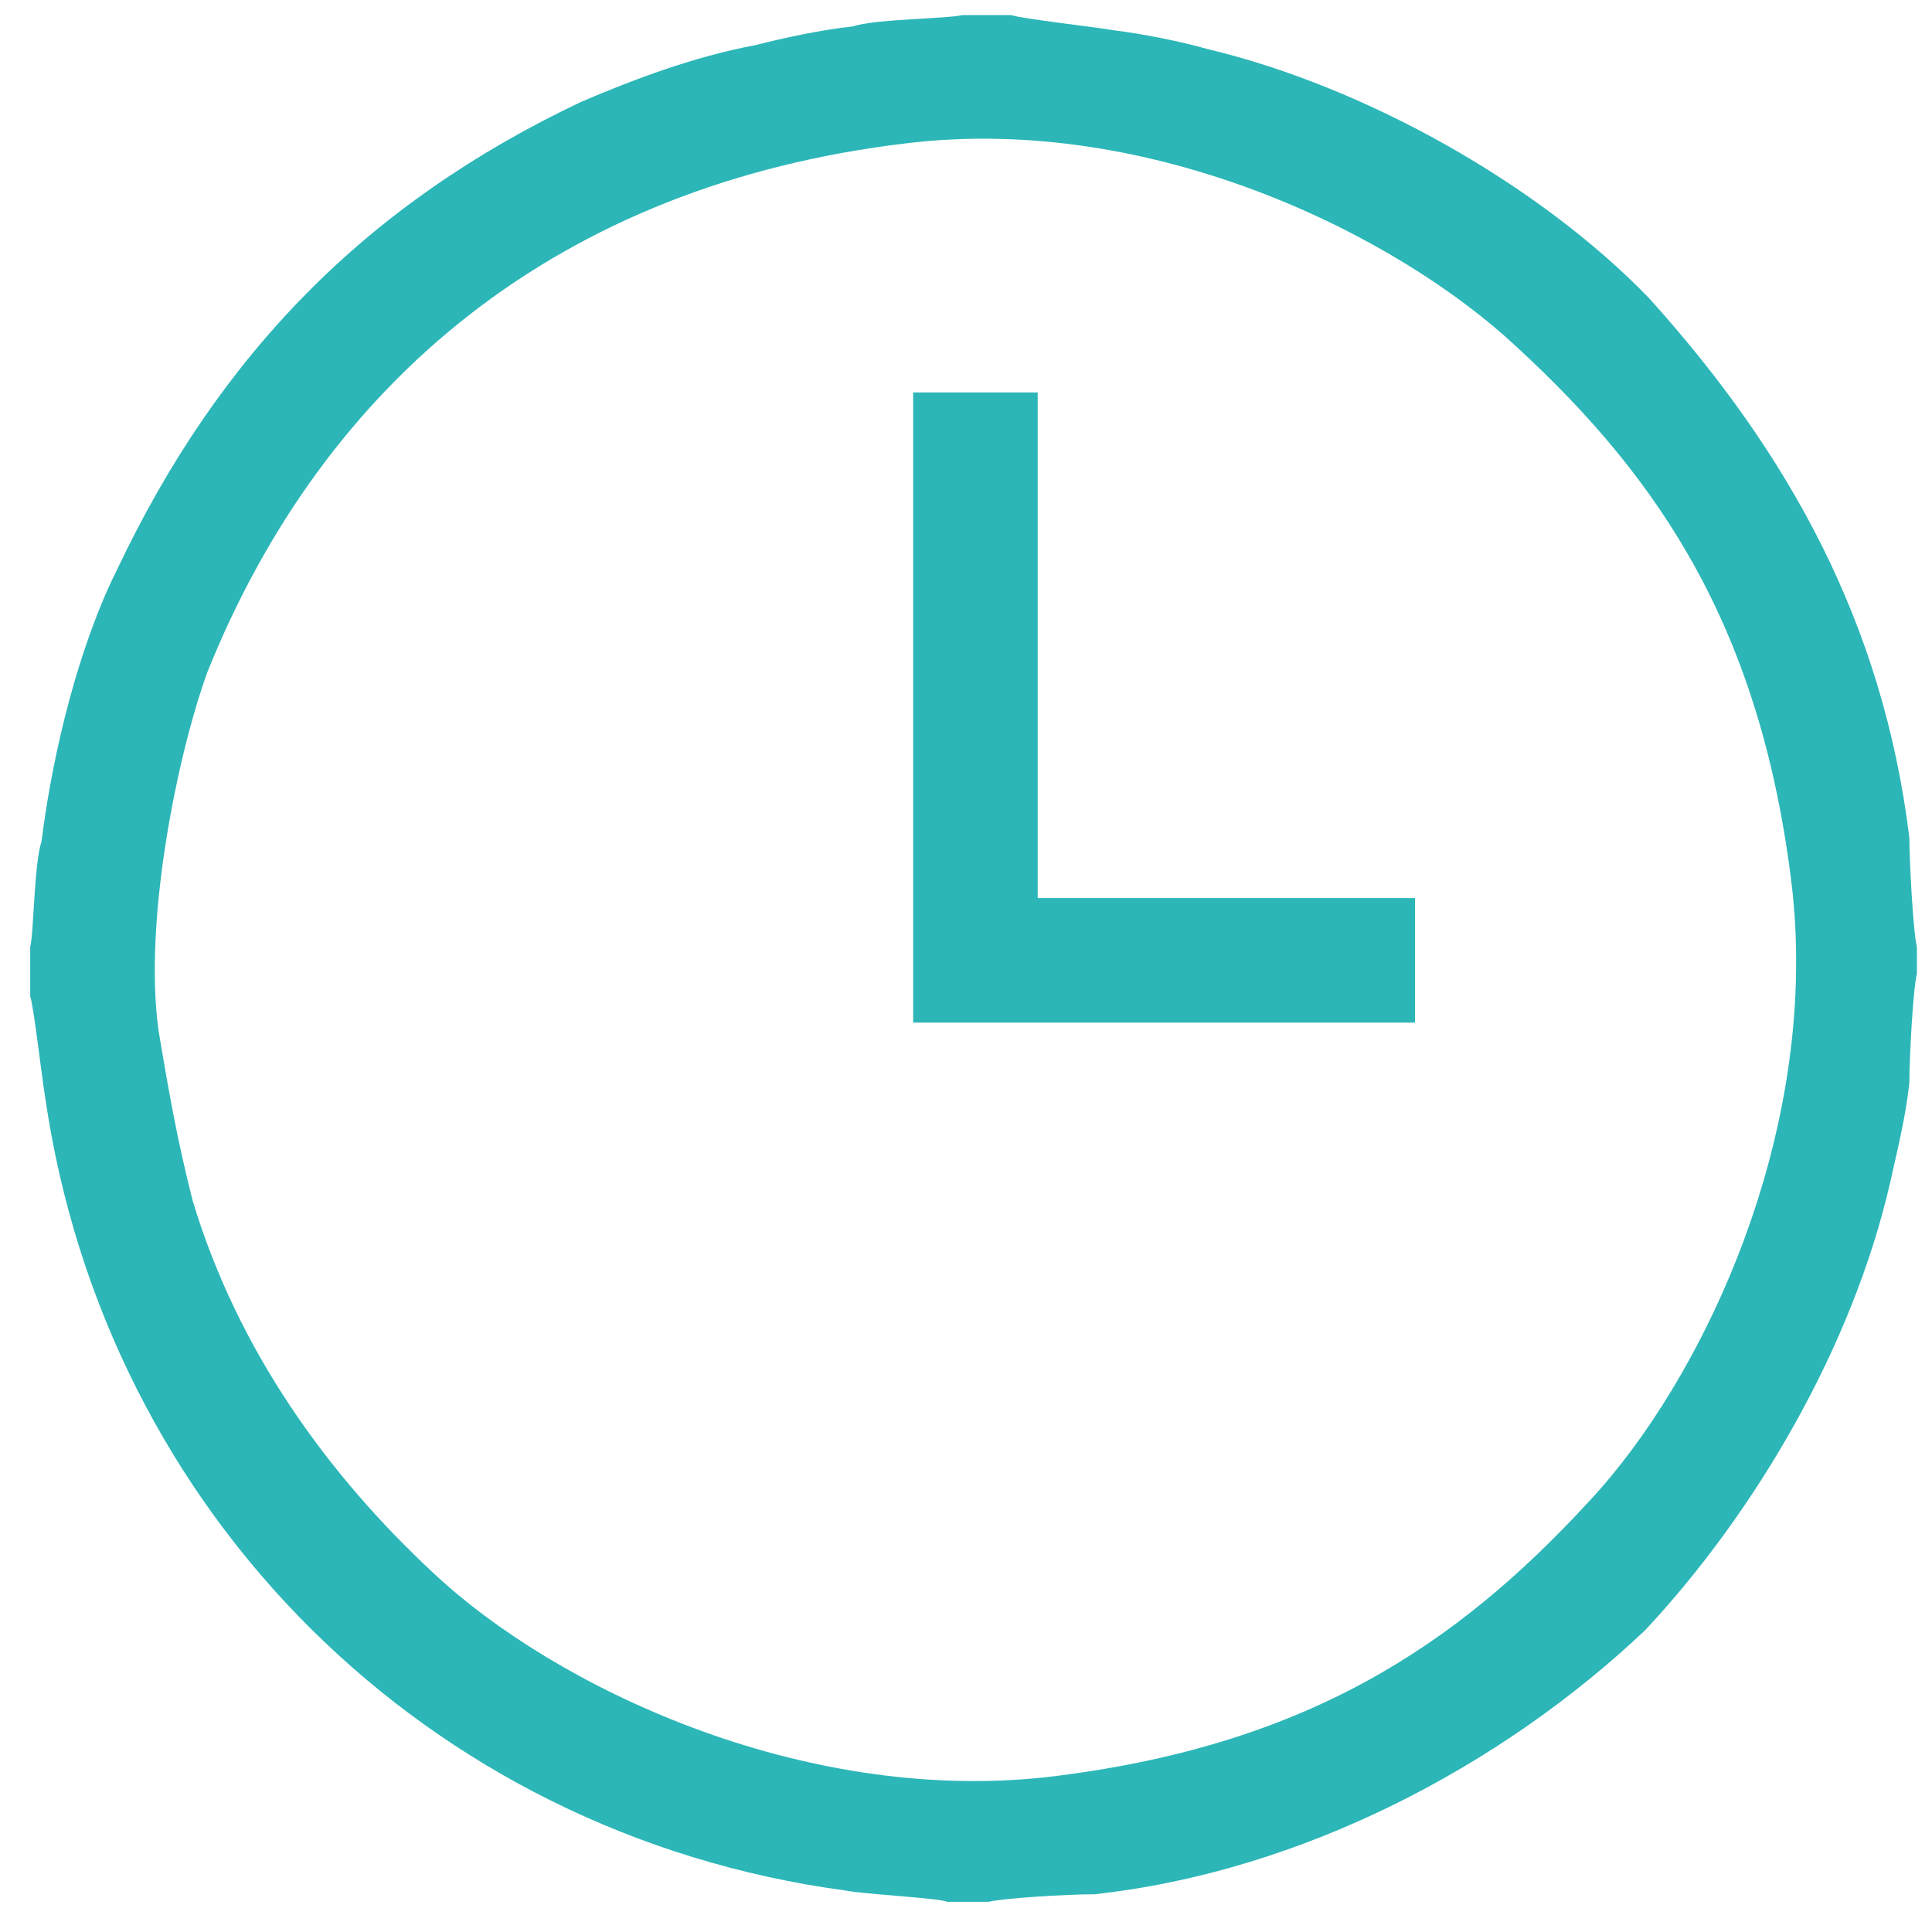
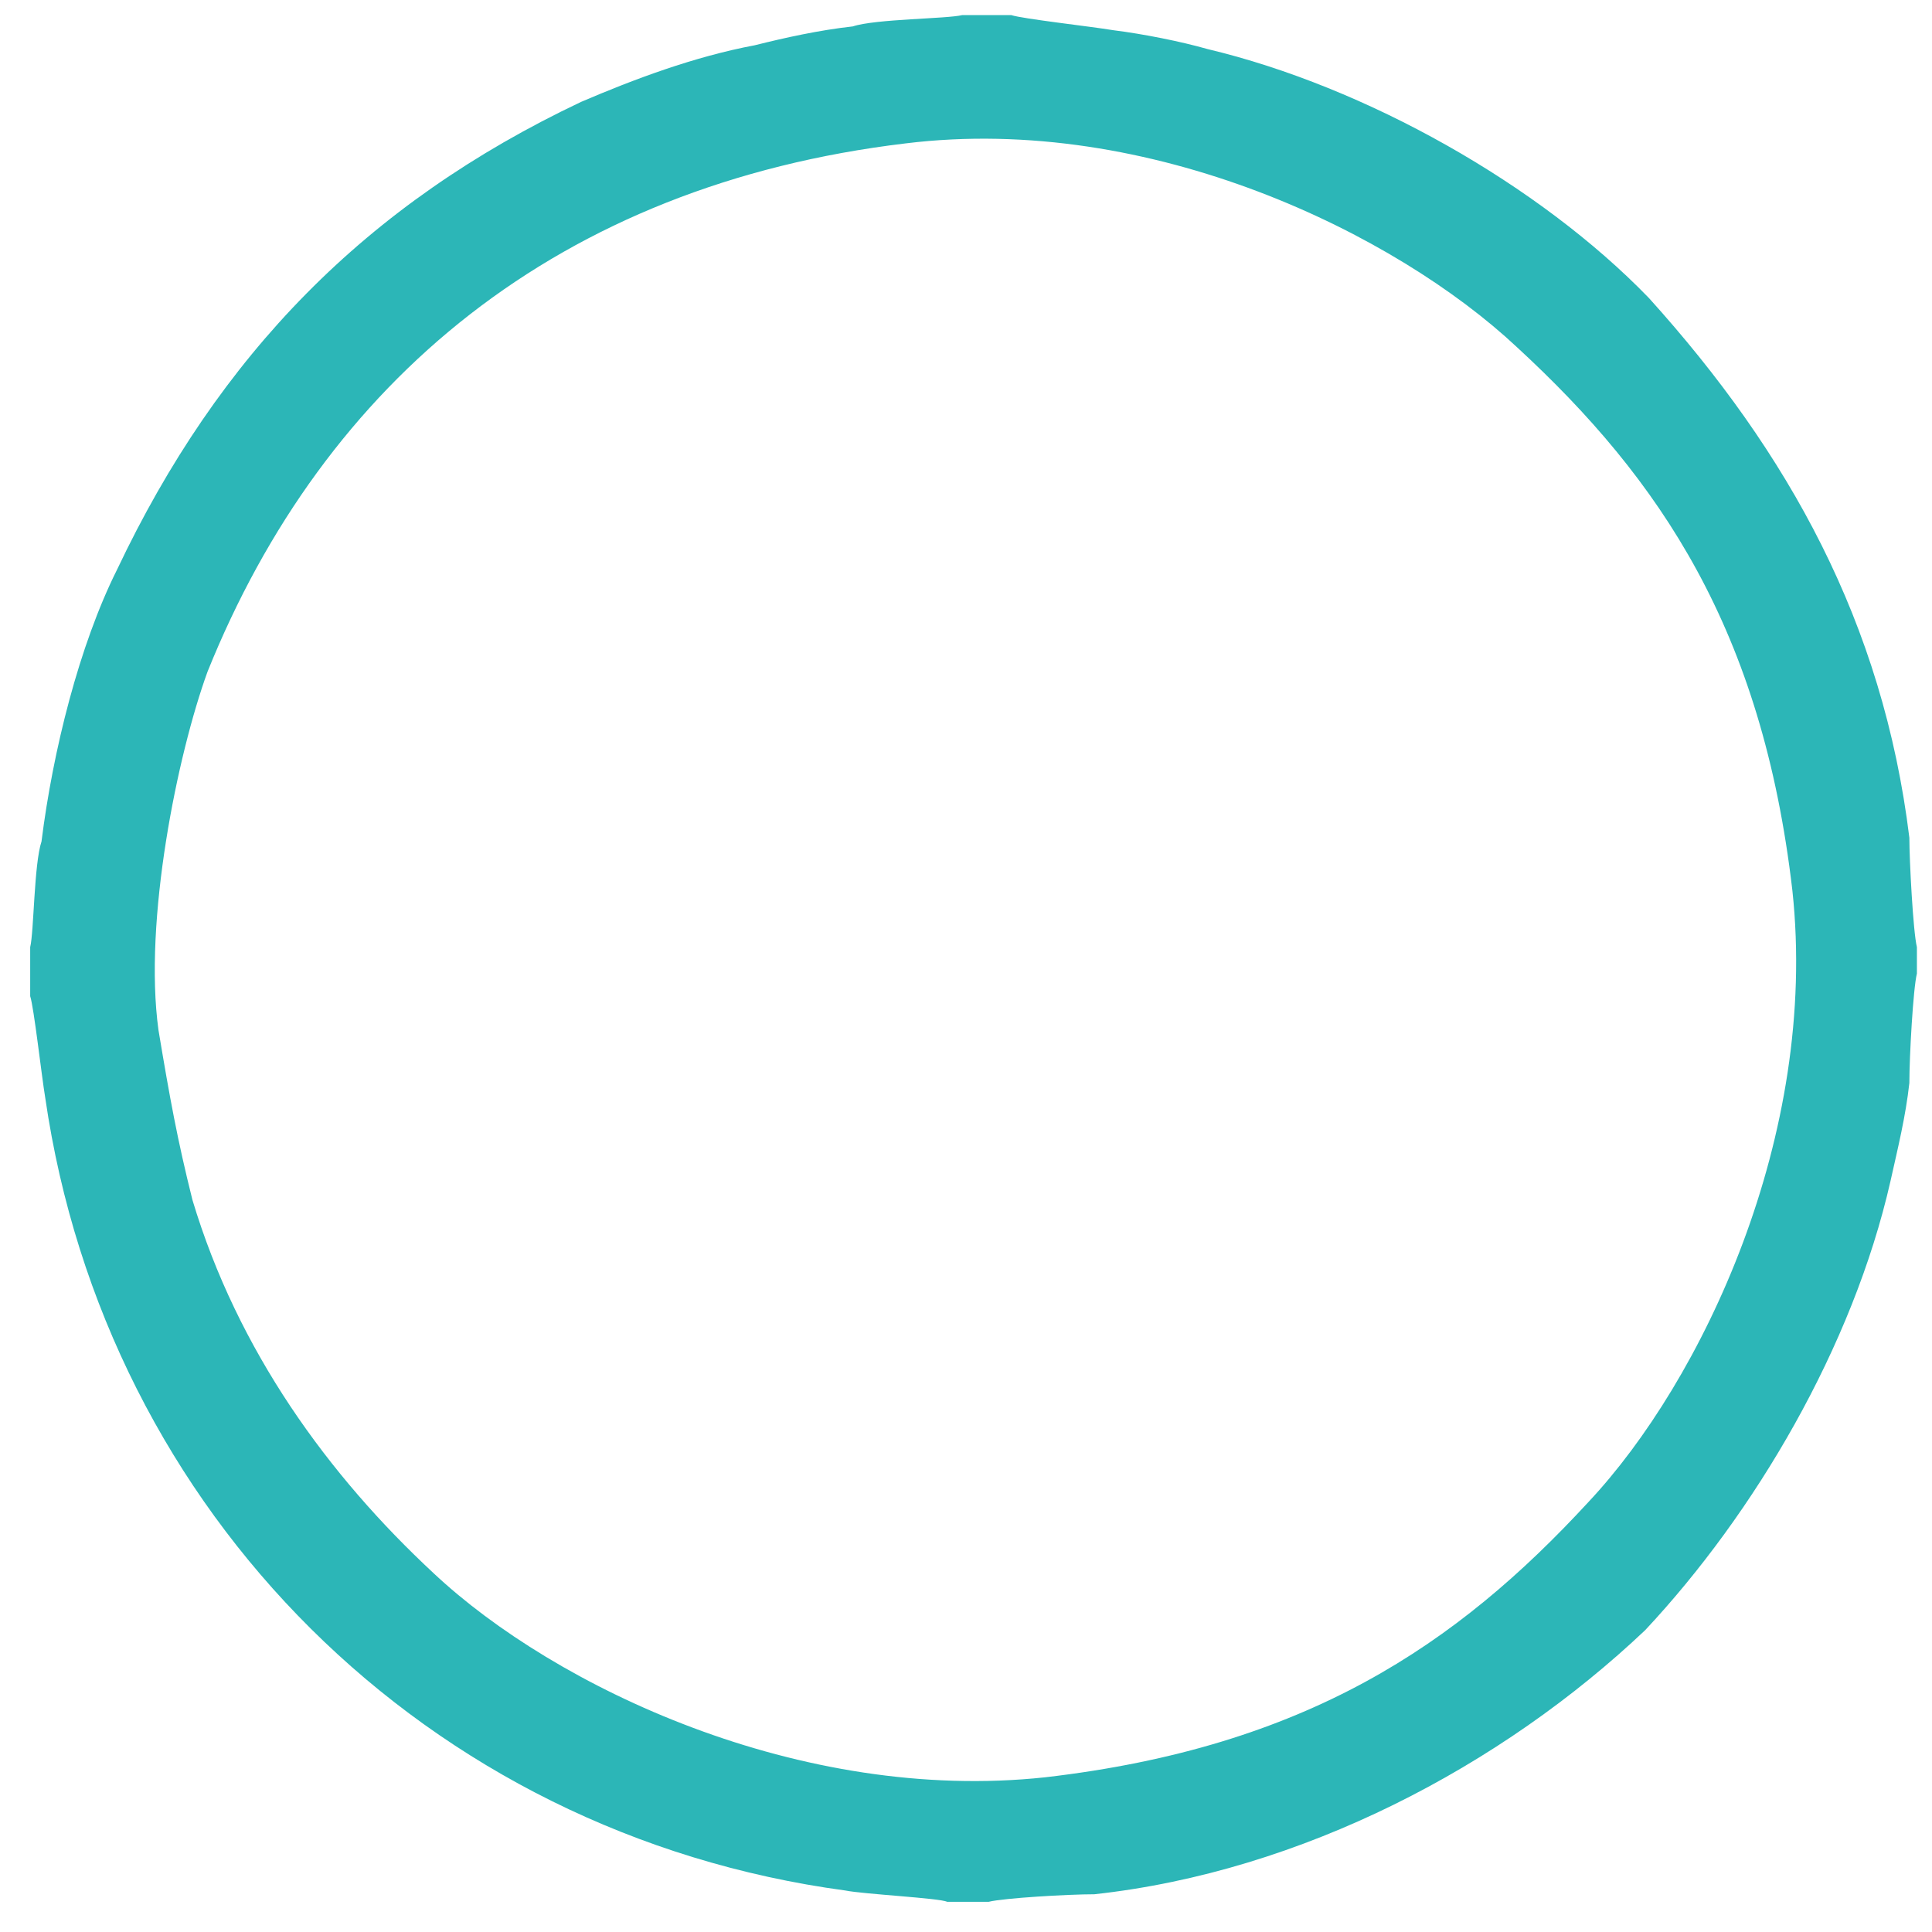
<svg xmlns="http://www.w3.org/2000/svg" xml:space="preserve" version="1.1" style="shape-rendering:geometricPrecision; text-rendering:geometricPrecision; image-rendering:optimizeQuality; fill-rule:evenodd; clip-rule:evenodd" viewBox="0 0 512 512">
  <defs>
    <style type="text/css">
   
    .fil0 {fill:#2CB6B7}
   
  </style>
  </defs>
  <g id="Layer_x0020_1">
    <g id="_744377184">
      <path class="fil0" d="M42 273c-4,-29 5,-73 13,-95 31,-77 93,-129 185,-140 65,-8 130,24 162,54 38,35 65,75 73,144 7,65 -24,130 -54,162 -35,38 -75,65 -144,73 -65,7 -130,-24 -162,-54 -28,-26 -52,-59 -64,-99 -4,-16 -6,-27 -9,-45zm-34 -22l0 13c1,3 3,21 4,27 16,110 101,195 212,210 5,1 25,2 27,3l11 0c4,-1 21,-2 28,-2 55,-6 108,-34 146,-70 29,-31 55,-75 65,-119 2,-9 4,-17 5,-26 0,-7 1,-25 2,-29l0 -7c-1,-4 -2,-23 -2,-29 -7,-57 -32,-102 -69,-143 -29,-30 -75,-56 -117,-66 -7,-2 -17,-4 -25,-5 -6,-1 -24,-3 -27,-4l-13 0c-4,1 -23,1 -29,3 -9,1 -18,3 -26,5 -16,3 -32,9 -46,15 -57,27 -96,67 -123,124 -10,20 -17,48 -20,72 -2,6 -2,24 -3,28z" />
-       <polygon class="fil0" points="242,271 375,271 375,238 275,238 275,104 242,104 " />
    </g>
  </g>
</svg>